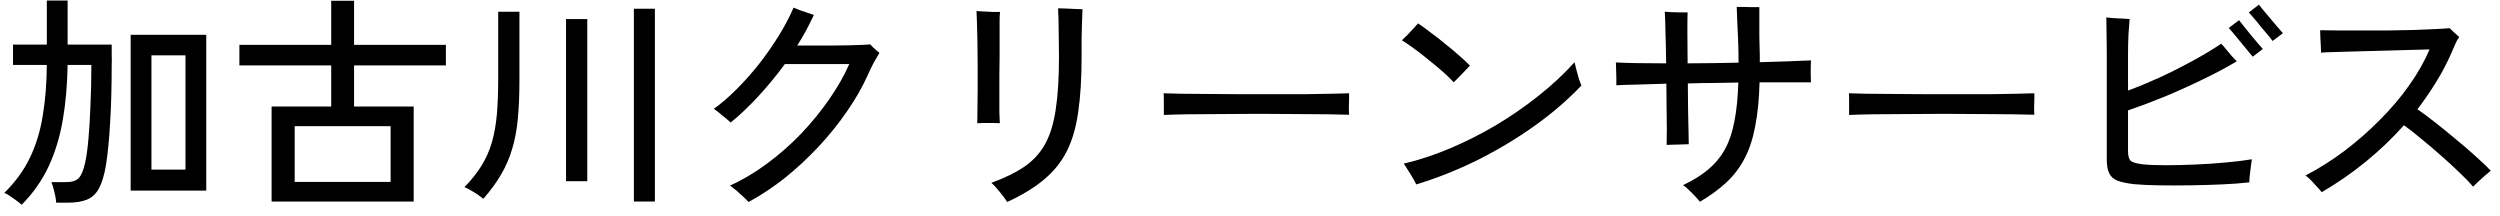
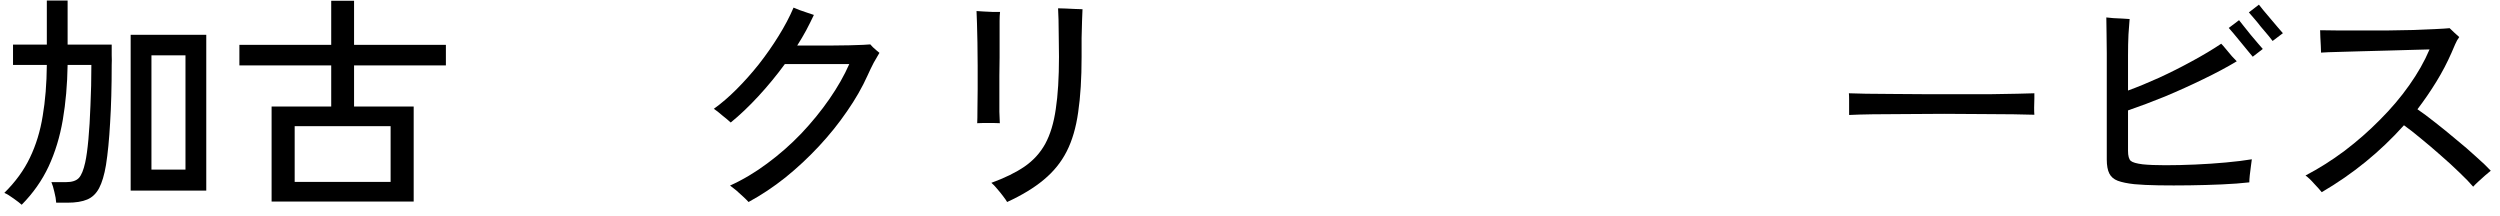
<svg xmlns="http://www.w3.org/2000/svg" width="197" height="17" viewBox="0 0 197 17" fill="none">
  <path d="M182.952 15.144C182.82 14.976 182.622 14.754 182.358 14.478C182.106 14.19 181.878 13.974 181.674 13.83C182.73 13.278 183.756 12.63 184.752 11.886C185.748 11.13 186.678 10.314 187.542 9.438C188.418 8.562 189.186 7.656 189.846 6.72C190.518 5.772 191.052 4.83 191.448 3.894C191.112 3.906 190.656 3.918 190.08 3.93C189.504 3.942 188.874 3.96 188.19 3.984C187.506 3.996 186.822 4.014 186.138 4.038C185.454 4.05 184.824 4.068 184.248 4.092C183.684 4.104 183.234 4.122 182.898 4.146C182.898 4.026 182.892 3.852 182.88 3.624C182.868 3.396 182.856 3.168 182.844 2.94C182.832 2.7 182.826 2.514 182.826 2.382C183.174 2.394 183.63 2.4 184.194 2.4C184.758 2.4 185.382 2.4 186.066 2.4C186.75 2.4 187.446 2.4 188.154 2.4C188.862 2.388 189.54 2.376 190.188 2.364C190.836 2.34 191.406 2.316 191.898 2.292C192.402 2.268 192.78 2.244 193.032 2.22C193.104 2.292 193.23 2.412 193.41 2.58C193.602 2.748 193.728 2.862 193.788 2.922C193.668 3.078 193.56 3.27 193.464 3.498C193.368 3.726 193.272 3.948 193.176 4.164C192.84 4.932 192.444 5.688 191.988 6.432C191.532 7.176 191.034 7.902 190.494 8.61C190.902 8.886 191.37 9.234 191.898 9.654C192.438 10.074 192.984 10.518 193.536 10.986C194.1 11.442 194.622 11.892 195.102 12.336C195.594 12.768 195.984 13.14 196.272 13.452C196.176 13.524 196.026 13.65 195.822 13.83C195.63 13.998 195.444 14.166 195.264 14.334C195.084 14.502 194.958 14.628 194.886 14.712C194.622 14.4 194.262 14.028 193.806 13.596C193.35 13.152 192.852 12.696 192.312 12.228C191.784 11.76 191.262 11.316 190.746 10.896C190.242 10.476 189.804 10.134 189.432 9.87C187.56 11.958 185.4 13.716 182.952 15.144Z" fill="black" />
  <path d="M168.192 14.514C167.64 14.454 167.202 14.364 166.878 14.244C166.566 14.124 166.344 13.932 166.212 13.668C166.08 13.404 166.014 13.038 166.014 12.57V4.2C166.014 3.648 166.008 3.114 165.996 2.598C165.996 2.082 165.99 1.674 165.978 1.374C166.098 1.386 166.278 1.404 166.518 1.428C166.77 1.44 167.016 1.452 167.256 1.464C167.508 1.476 167.694 1.488 167.814 1.5C167.79 1.788 167.76 2.19 167.724 2.706C167.7 3.222 167.688 3.78 167.688 4.38V7.134C168.444 6.858 169.26 6.522 170.136 6.126C171.024 5.718 171.894 5.28 172.746 4.812C173.61 4.344 174.372 3.888 175.032 3.444C175.128 3.54 175.254 3.684 175.41 3.876C175.566 4.068 175.722 4.254 175.878 4.434C176.046 4.614 176.172 4.746 176.256 4.83C175.5 5.286 174.624 5.754 173.628 6.234C172.644 6.714 171.636 7.17 170.604 7.602C169.572 8.022 168.6 8.388 167.688 8.7V11.886C167.688 12.282 167.76 12.546 167.904 12.678C168.048 12.798 168.36 12.888 168.84 12.948C169.308 12.996 169.908 13.02 170.64 13.02C171.372 13.02 172.152 13.002 172.98 12.966C173.808 12.93 174.612 12.876 175.392 12.804C176.184 12.732 176.868 12.648 177.444 12.552C177.432 12.672 177.408 12.852 177.372 13.092C177.336 13.332 177.306 13.572 177.282 13.812C177.258 14.052 177.246 14.238 177.246 14.37C176.622 14.442 175.896 14.496 175.068 14.532C174.252 14.568 173.412 14.592 172.548 14.604C171.684 14.616 170.868 14.616 170.1 14.604C169.344 14.592 168.708 14.562 168.192 14.514ZM177.516 4.47C177.456 4.398 177.336 4.254 177.156 4.038C176.988 3.822 176.796 3.588 176.58 3.336C176.364 3.072 176.166 2.832 175.986 2.616C175.806 2.4 175.686 2.262 175.626 2.202L176.436 1.59C176.496 1.662 176.61 1.806 176.778 2.022C176.958 2.238 177.15 2.478 177.354 2.742C177.57 2.994 177.768 3.228 177.948 3.444C178.128 3.66 178.248 3.798 178.308 3.858L177.516 4.47ZM179.082 3.228C179.034 3.156 178.92 3.012 178.74 2.796C178.56 2.58 178.362 2.346 178.146 2.094C177.942 1.83 177.75 1.596 177.57 1.392C177.39 1.176 177.27 1.038 177.21 0.978L178.002 0.366C178.062 0.438 178.176 0.582 178.344 0.798C178.524 1.002 178.722 1.236 178.938 1.5C179.154 1.752 179.352 1.986 179.532 2.202C179.712 2.418 179.832 2.556 179.892 2.616L179.082 3.228Z" fill="black" />
  <path d="M145.71 9.06C145.71 8.952 145.71 8.784 145.71 8.556C145.71 8.316 145.71 8.082 145.71 7.854C145.71 7.626 145.704 7.458 145.692 7.35C145.992 7.362 146.442 7.374 147.042 7.386C147.642 7.386 148.338 7.392 149.13 7.404C149.934 7.404 150.78 7.41 151.668 7.422C152.568 7.422 153.462 7.422 154.35 7.422C155.25 7.422 156.096 7.422 156.888 7.422C157.68 7.41 158.376 7.398 158.976 7.386C159.576 7.374 160.02 7.362 160.308 7.35C160.308 7.386 160.308 7.44 160.308 7.512C160.308 7.584 160.308 7.662 160.308 7.746C160.308 7.962 160.302 8.208 160.29 8.484C160.29 8.748 160.296 8.934 160.308 9.042C159.936 9.03 159.384 9.018 158.652 9.006C157.92 8.994 157.08 8.988 156.132 8.988C155.196 8.976 154.218 8.97 153.198 8.97C152.178 8.97 151.182 8.976 150.21 8.988C149.238 8.988 148.356 8.994 147.564 9.006C146.784 9.018 146.166 9.036 145.71 9.06Z" fill="black" />
-   <path d="M133.956 15.9C133.872 15.792 133.746 15.648 133.578 15.468C133.41 15.288 133.236 15.114 133.056 14.946C132.888 14.778 132.744 14.658 132.624 14.586C133.416 14.214 134.082 13.8 134.622 13.344C135.162 12.888 135.6 12.354 135.936 11.742C136.272 11.13 136.518 10.398 136.674 9.546C136.842 8.694 136.944 7.68 136.98 6.504C136.32 6.516 135.654 6.528 134.982 6.54C134.31 6.54 133.65 6.552 133.002 6.576C133.014 7.284 133.02 7.968 133.02 8.628C133.032 9.288 133.044 9.864 133.056 10.356C133.068 10.836 133.074 11.172 133.074 11.364C132.942 11.364 132.762 11.37 132.534 11.382C132.318 11.382 132.096 11.388 131.868 11.4C131.652 11.4 131.472 11.406 131.328 11.418C131.34 11.154 131.346 10.776 131.346 10.284C131.346 9.792 131.34 9.228 131.328 8.592C131.328 7.944 131.322 7.278 131.31 6.594C130.434 6.618 129.648 6.642 128.952 6.666C128.256 6.678 127.728 6.696 127.368 6.72C127.368 6.564 127.368 6.372 127.368 6.144C127.368 5.916 127.362 5.688 127.35 5.46C127.35 5.232 127.344 5.052 127.332 4.92C127.752 4.944 128.304 4.962 128.988 4.974C129.684 4.986 130.452 4.992 131.292 4.992C131.28 4.068 131.262 3.234 131.238 2.49C131.226 1.734 131.208 1.212 131.184 0.924C131.316 0.936 131.502 0.948 131.742 0.96C131.994 0.972 132.24 0.978 132.48 0.978C132.72 0.978 132.888 0.978 132.984 0.978C132.972 1.242 132.966 1.746 132.966 2.49C132.966 3.234 132.972 4.068 132.984 4.992C133.644 4.98 134.31 4.974 134.982 4.974C135.666 4.962 136.338 4.95 136.998 4.938C136.998 4.338 136.986 3.738 136.962 3.138C136.938 2.538 136.914 2.004 136.89 1.536C136.878 1.068 136.866 0.738 136.854 0.546C136.962 0.546 137.136 0.546 137.376 0.546C137.616 0.546 137.856 0.552 138.096 0.564C138.348 0.564 138.528 0.564 138.636 0.564C138.636 0.732 138.636 1.032 138.636 1.464C138.636 1.884 138.636 2.352 138.636 2.868C138.648 3.384 138.66 3.876 138.672 4.344C138.672 4.44 138.672 4.536 138.672 4.632C138.672 4.728 138.672 4.818 138.672 4.902C139.5 4.878 140.262 4.854 140.958 4.83C141.654 4.806 142.236 4.782 142.704 4.758C142.704 4.866 142.698 5.04 142.686 5.28C142.686 5.508 142.686 5.736 142.686 5.964C142.698 6.192 142.704 6.366 142.704 6.486C142.452 6.486 142.128 6.486 141.732 6.486C141.348 6.486 140.916 6.486 140.436 6.486C140.16 6.486 139.872 6.486 139.572 6.486C139.272 6.486 138.966 6.486 138.654 6.486C138.618 7.818 138.504 8.97 138.312 9.942C138.132 10.914 137.856 11.754 137.484 12.462C137.124 13.17 136.65 13.8 136.062 14.352C135.486 14.892 134.784 15.408 133.956 15.9Z" fill="black" />
-   <path d="M111.6 14.532C111.552 14.424 111.462 14.256 111.33 14.028C111.198 13.8 111.06 13.578 110.916 13.362C110.784 13.134 110.682 12.978 110.61 12.894C111.798 12.618 113.004 12.222 114.228 11.706C115.452 11.19 116.658 10.584 117.846 9.888C119.034 9.18 120.156 8.406 121.212 7.566C122.28 6.726 123.234 5.838 124.074 4.902C124.098 5.022 124.146 5.22 124.218 5.496C124.29 5.76 124.362 6.018 124.434 6.27C124.518 6.51 124.578 6.666 124.614 6.738C123.546 7.866 122.304 8.934 120.888 9.942C119.484 10.938 117.99 11.832 116.406 12.624C114.822 13.404 113.22 14.04 111.6 14.532ZM114.552 6.486C114.348 6.258 114.078 5.994 113.742 5.694C113.406 5.394 113.04 5.088 112.644 4.776C112.26 4.452 111.876 4.152 111.492 3.876C111.108 3.588 110.766 3.354 110.466 3.174C110.574 3.078 110.718 2.94 110.898 2.76C111.078 2.568 111.252 2.382 111.42 2.202C111.588 2.022 111.696 1.902 111.744 1.842C112.032 2.034 112.362 2.274 112.734 2.562C113.118 2.838 113.502 3.138 113.886 3.462C114.282 3.774 114.648 4.08 114.984 4.38C115.332 4.68 115.614 4.944 115.83 5.172C115.746 5.256 115.62 5.388 115.452 5.568C115.284 5.736 115.116 5.91 114.948 6.09C114.78 6.258 114.648 6.39 114.552 6.486Z" fill="black" />
-   <path d="M91.71 9.06C91.71 8.952 91.71 8.784 91.71 8.556C91.71 8.316 91.71 8.082 91.71 7.854C91.71 7.626 91.704 7.458 91.692 7.35C91.992 7.362 92.442 7.374 93.042 7.386C93.642 7.386 94.338 7.392 95.13 7.404C95.934 7.404 96.78 7.41 97.668 7.422C98.568 7.422 99.462 7.422 100.35 7.422C101.25 7.422 102.096 7.422 102.888 7.422C103.68 7.41 104.376 7.398 104.976 7.386C105.576 7.374 106.02 7.362 106.308 7.35C106.308 7.386 106.308 7.44 106.308 7.512C106.308 7.584 106.308 7.662 106.308 7.746C106.308 7.962 106.302 8.208 106.29 8.484C106.29 8.748 106.296 8.934 106.308 9.042C105.936 9.03 105.384 9.018 104.652 9.006C103.92 8.994 103.08 8.988 102.132 8.988C101.196 8.976 100.218 8.97 99.198 8.97C98.178 8.97 97.182 8.976 96.21 8.988C95.238 8.988 94.356 8.994 93.564 9.006C92.784 9.018 92.166 9.036 91.71 9.06Z" fill="black" />
  <path d="M79.362 15.918C79.302 15.81 79.194 15.654 79.038 15.45C78.894 15.258 78.738 15.066 78.57 14.874C78.402 14.67 78.252 14.514 78.12 14.406C79.176 14.022 80.046 13.596 80.73 13.128C81.426 12.648 81.972 12.048 82.368 11.328C82.764 10.596 83.04 9.684 83.196 8.592C83.364 7.488 83.448 6.12 83.448 4.488C83.448 3.948 83.442 3.426 83.43 2.922C83.43 2.406 83.424 1.95 83.412 1.554C83.4 1.146 83.388 0.846 83.376 0.654C83.52 0.654 83.718 0.66 83.97 0.672C84.234 0.684 84.492 0.696 84.744 0.708C84.996 0.72 85.182 0.726 85.302 0.726C85.29 0.918 85.278 1.218 85.266 1.626C85.254 2.034 85.242 2.49 85.23 2.994C85.23 3.486 85.23 3.984 85.23 4.488C85.23 6.18 85.14 7.632 84.96 8.844C84.792 10.044 84.492 11.07 84.06 11.922C83.628 12.774 83.028 13.518 82.26 14.154C81.504 14.79 80.538 15.378 79.362 15.918ZM77.004 9.708C77.016 9.468 77.022 9.114 77.022 8.646C77.034 8.166 77.04 7.626 77.04 7.026C77.04 6.426 77.04 5.808 77.04 5.172C77.04 4.536 77.034 3.93 77.022 3.354C77.01 2.766 76.998 2.256 76.986 1.824C76.974 1.38 76.962 1.062 76.95 0.87C77.07 0.882 77.256 0.894 77.508 0.906C77.76 0.918 78.012 0.93 78.264 0.942C78.516 0.942 78.696 0.942 78.804 0.942C78.78 1.146 78.768 1.374 78.768 1.626C78.768 1.878 78.768 2.166 78.768 2.49C78.768 2.574 78.768 2.664 78.768 2.76C78.768 2.856 78.768 2.952 78.768 3.048C78.768 3.228 78.768 3.444 78.768 3.696C78.768 3.948 78.768 4.224 78.768 4.524C78.768 4.98 78.762 5.466 78.75 5.982C78.75 6.486 78.75 6.984 78.75 7.476C78.75 7.968 78.75 8.412 78.75 8.808C78.762 9.192 78.774 9.492 78.786 9.708C78.654 9.696 78.468 9.69 78.228 9.69C78 9.69 77.772 9.69 77.544 9.69C77.316 9.69 77.136 9.696 77.004 9.708Z" fill="black" />
  <path d="M58.986 15.918C58.914 15.834 58.782 15.702 58.59 15.522C58.41 15.354 58.218 15.18 58.014 15C57.81 14.832 57.648 14.706 57.528 14.622C58.536 14.166 59.514 13.584 60.462 12.876C61.422 12.168 62.316 11.382 63.144 10.518C63.972 9.642 64.71 8.736 65.358 7.8C66.006 6.864 66.528 5.946 66.924 5.046H61.848C61.188 5.946 60.492 6.792 59.76 7.584C59.028 8.376 58.302 9.066 57.582 9.654C57.426 9.51 57.204 9.324 56.916 9.096C56.64 8.856 56.418 8.682 56.25 8.574C56.838 8.154 57.432 7.644 58.032 7.044C58.644 6.432 59.232 5.772 59.796 5.064C60.36 4.344 60.876 3.606 61.344 2.85C61.824 2.082 62.22 1.332 62.532 0.6C62.652 0.648 62.814 0.714 63.018 0.798C63.234 0.87 63.444 0.942 63.648 1.014C63.864 1.086 64.026 1.14 64.134 1.176C63.942 1.584 63.738 1.992 63.522 2.4C63.306 2.796 63.072 3.192 62.82 3.588C63.168 3.588 63.576 3.588 64.044 3.588C64.512 3.588 64.992 3.588 65.484 3.588C65.988 3.576 66.462 3.57 66.906 3.57C67.35 3.558 67.722 3.546 68.022 3.534C68.322 3.522 68.508 3.51 68.58 3.498C68.616 3.546 68.682 3.618 68.778 3.714C68.886 3.81 68.994 3.906 69.102 4.002C69.21 4.086 69.276 4.14 69.3 4.164C69.18 4.356 69.03 4.614 68.85 4.938C68.682 5.262 68.52 5.598 68.364 5.946C67.944 6.882 67.404 7.824 66.744 8.772C66.096 9.72 65.358 10.638 64.53 11.526C63.702 12.414 62.82 13.236 61.884 13.992C60.948 14.736 59.982 15.378 58.986 15.918Z" fill="black" />
-   <path d="M49.95 15.882V0.69H51.606V15.882H49.95ZM38.088 15.666C37.98 15.582 37.836 15.474 37.656 15.342C37.476 15.222 37.29 15.108 37.098 15C36.906 14.88 36.738 14.796 36.594 14.748C37.146 14.184 37.596 13.62 37.944 13.056C38.292 12.492 38.562 11.886 38.754 11.238C38.946 10.578 39.078 9.846 39.15 9.042C39.222 8.226 39.258 7.302 39.258 6.27V0.924H40.932V6.27C40.932 7.446 40.89 8.478 40.806 9.366C40.722 10.242 40.572 11.034 40.356 11.742C40.152 12.438 39.864 13.104 39.492 13.74C39.132 14.364 38.664 15.006 38.088 15.666ZM44.604 14.28V1.5H46.278V14.28H44.604Z" fill="black" />
  <path d="M21.402 15.882V8.394H26.1V5.154H18.864V3.534H26.1V0.06H27.9V3.534H35.136V5.154H27.9V8.394H32.598V15.882H21.402ZM23.22 14.334H30.78V9.942H23.22V14.334Z" fill="black" />
  <path d="M10.296 15.018V2.742H16.254V15.018H10.296ZM1.71 16.134C1.578 16.014 1.368 15.852 1.08 15.648C0.804 15.444 0.558 15.294 0.342 15.198C1.218 14.334 1.89 13.41 2.358 12.426C2.838 11.43 3.174 10.332 3.366 9.132C3.57 7.932 3.678 6.594 3.69 5.118H1.026V3.516H3.69V0.042H5.328V3.516H8.802C8.802 3.528 8.802 3.576 8.802 3.66C8.802 3.816 8.802 4.044 8.802 4.344C8.814 4.632 8.814 4.884 8.802 5.1C8.802 6.852 8.76 8.382 8.676 9.69C8.604 10.986 8.496 12.09 8.352 13.002C8.22 13.782 8.04 14.388 7.812 14.82C7.584 15.252 7.272 15.552 6.876 15.72C6.48 15.888 5.964 15.972 5.328 15.972H4.428C4.416 15.732 4.368 15.45 4.284 15.126C4.212 14.802 4.134 14.544 4.05 14.352H5.202C5.67 14.352 6.006 14.244 6.21 14.028C6.414 13.812 6.582 13.404 6.714 12.804C6.81 12.372 6.894 11.766 6.966 10.986C7.038 10.206 7.092 9.312 7.128 8.304C7.176 7.296 7.2 6.234 7.2 5.118H5.328C5.304 6.666 5.178 8.106 4.95 9.438C4.722 10.77 4.35 11.994 3.834 13.11C3.318 14.214 2.61 15.222 1.71 16.134ZM11.934 13.362H14.616V4.362H11.934V13.362Z" fill="black" />
</svg>